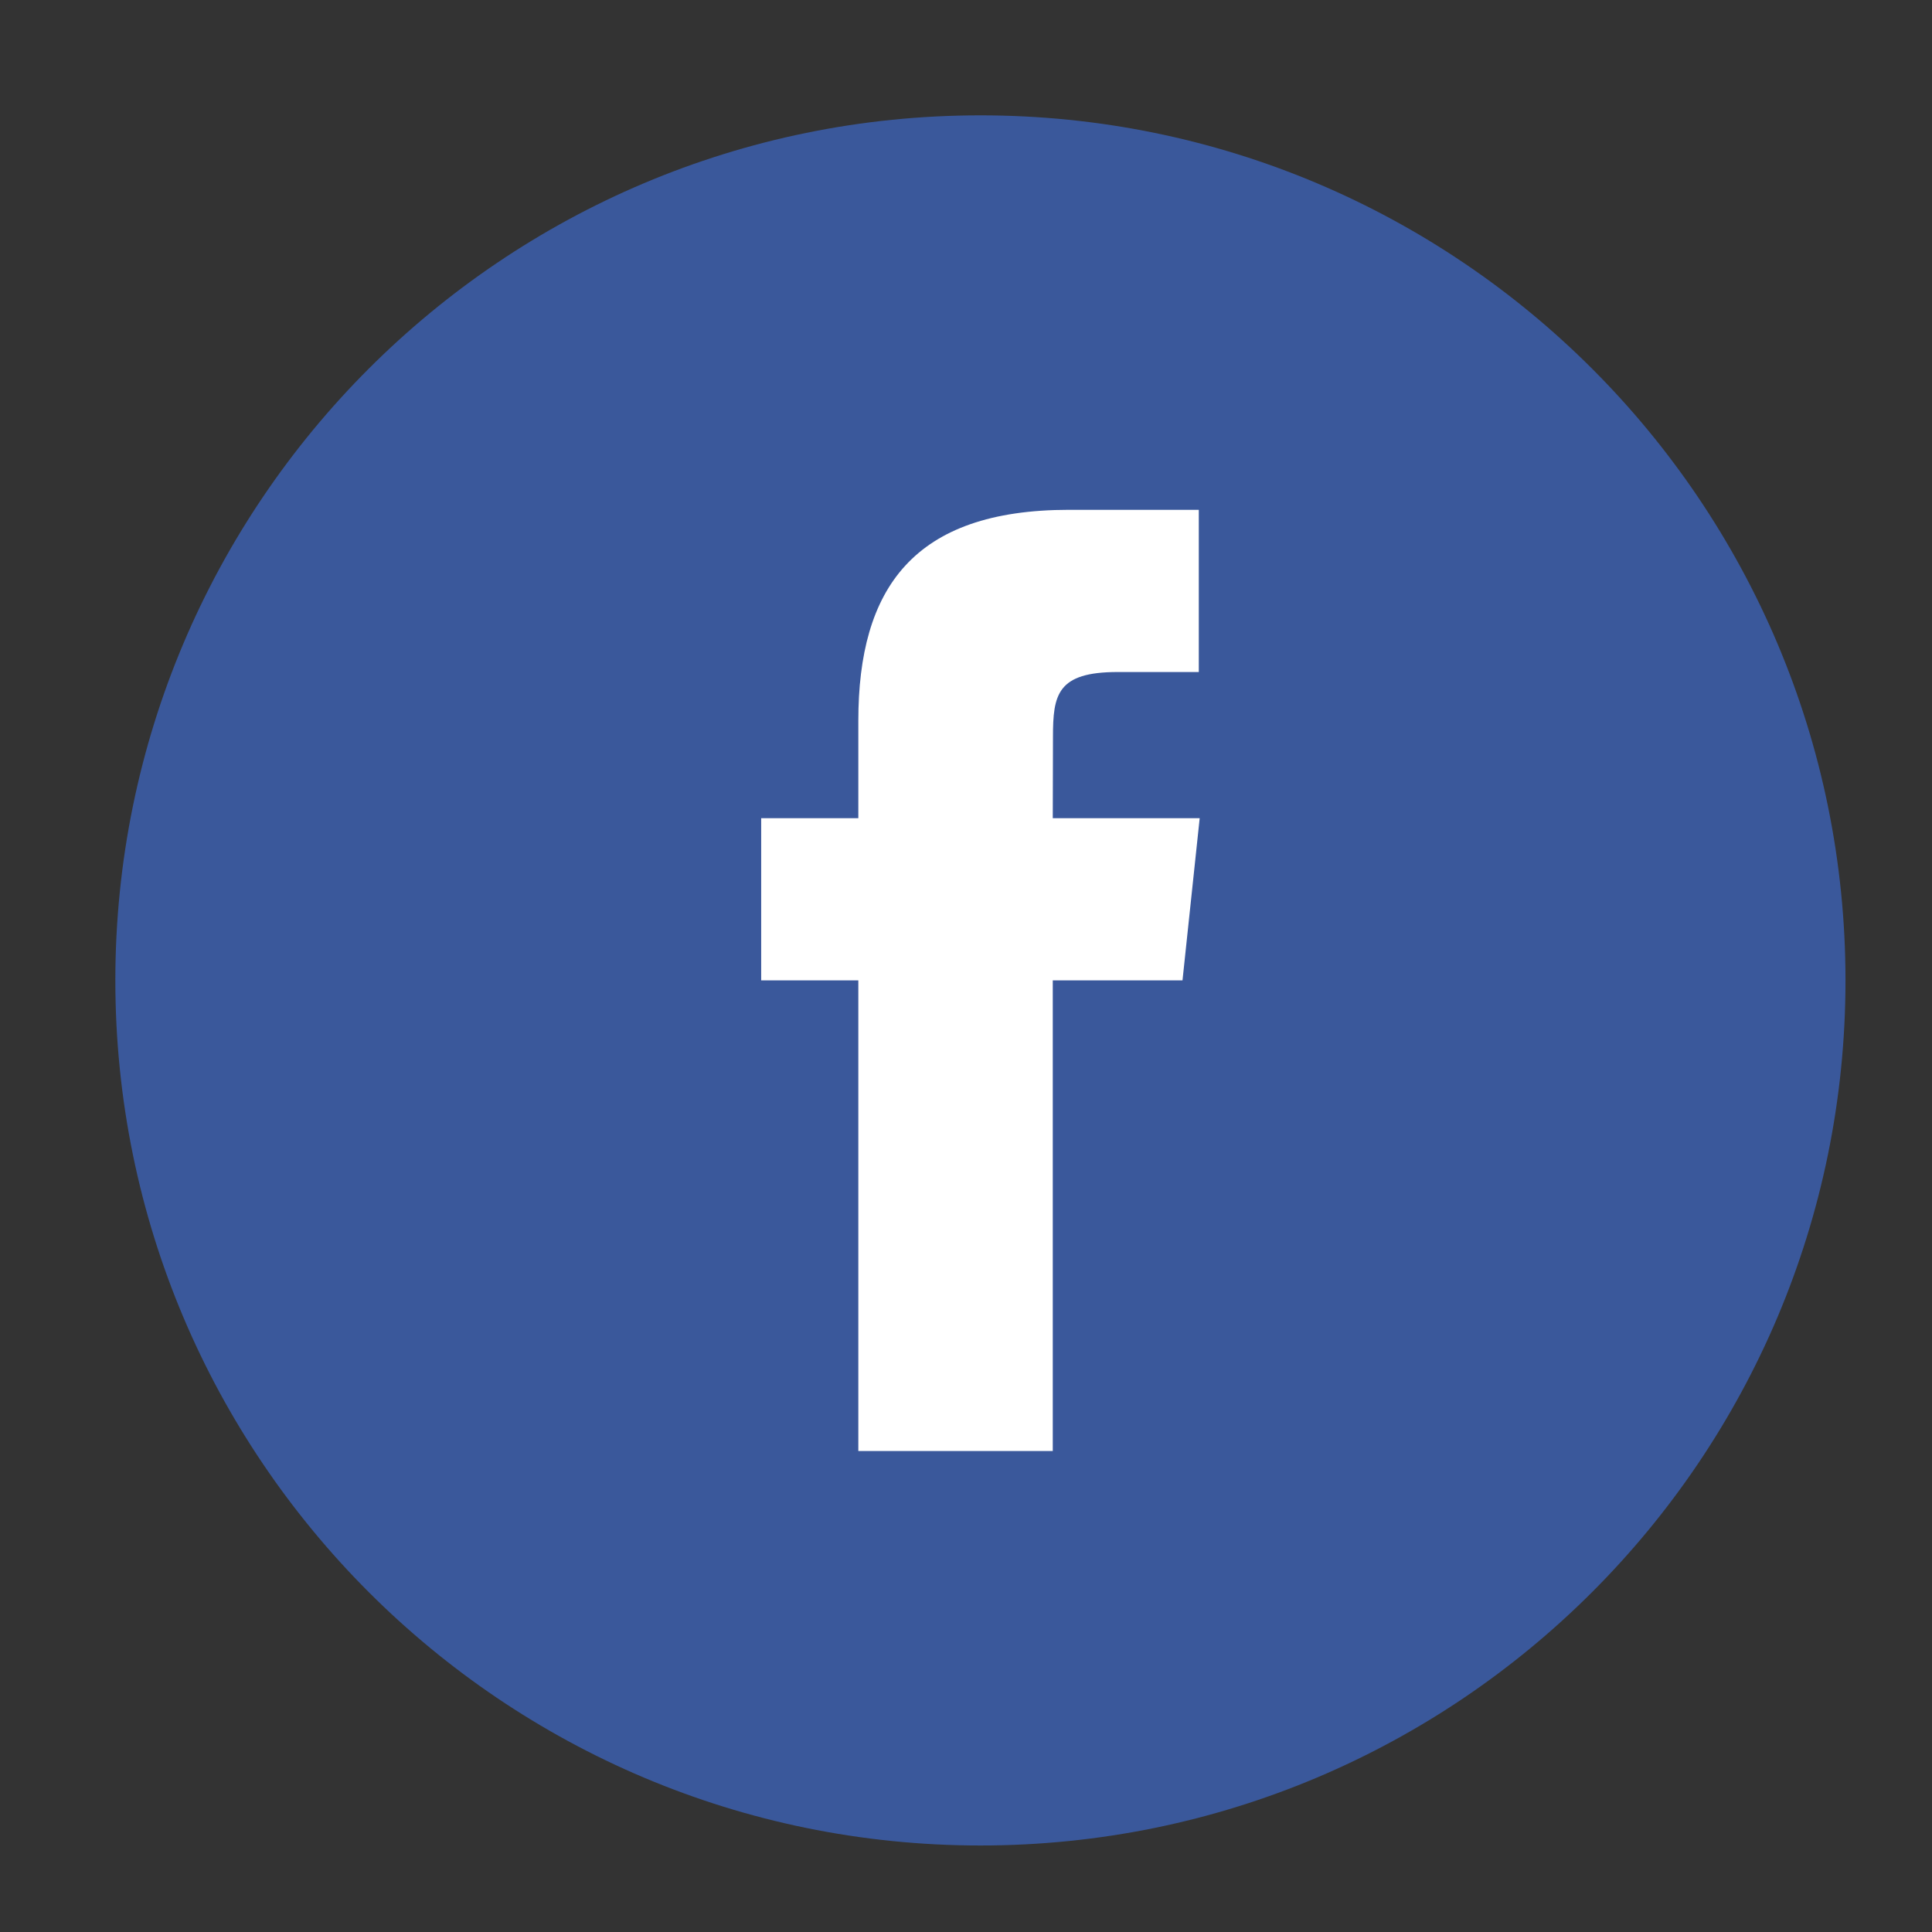
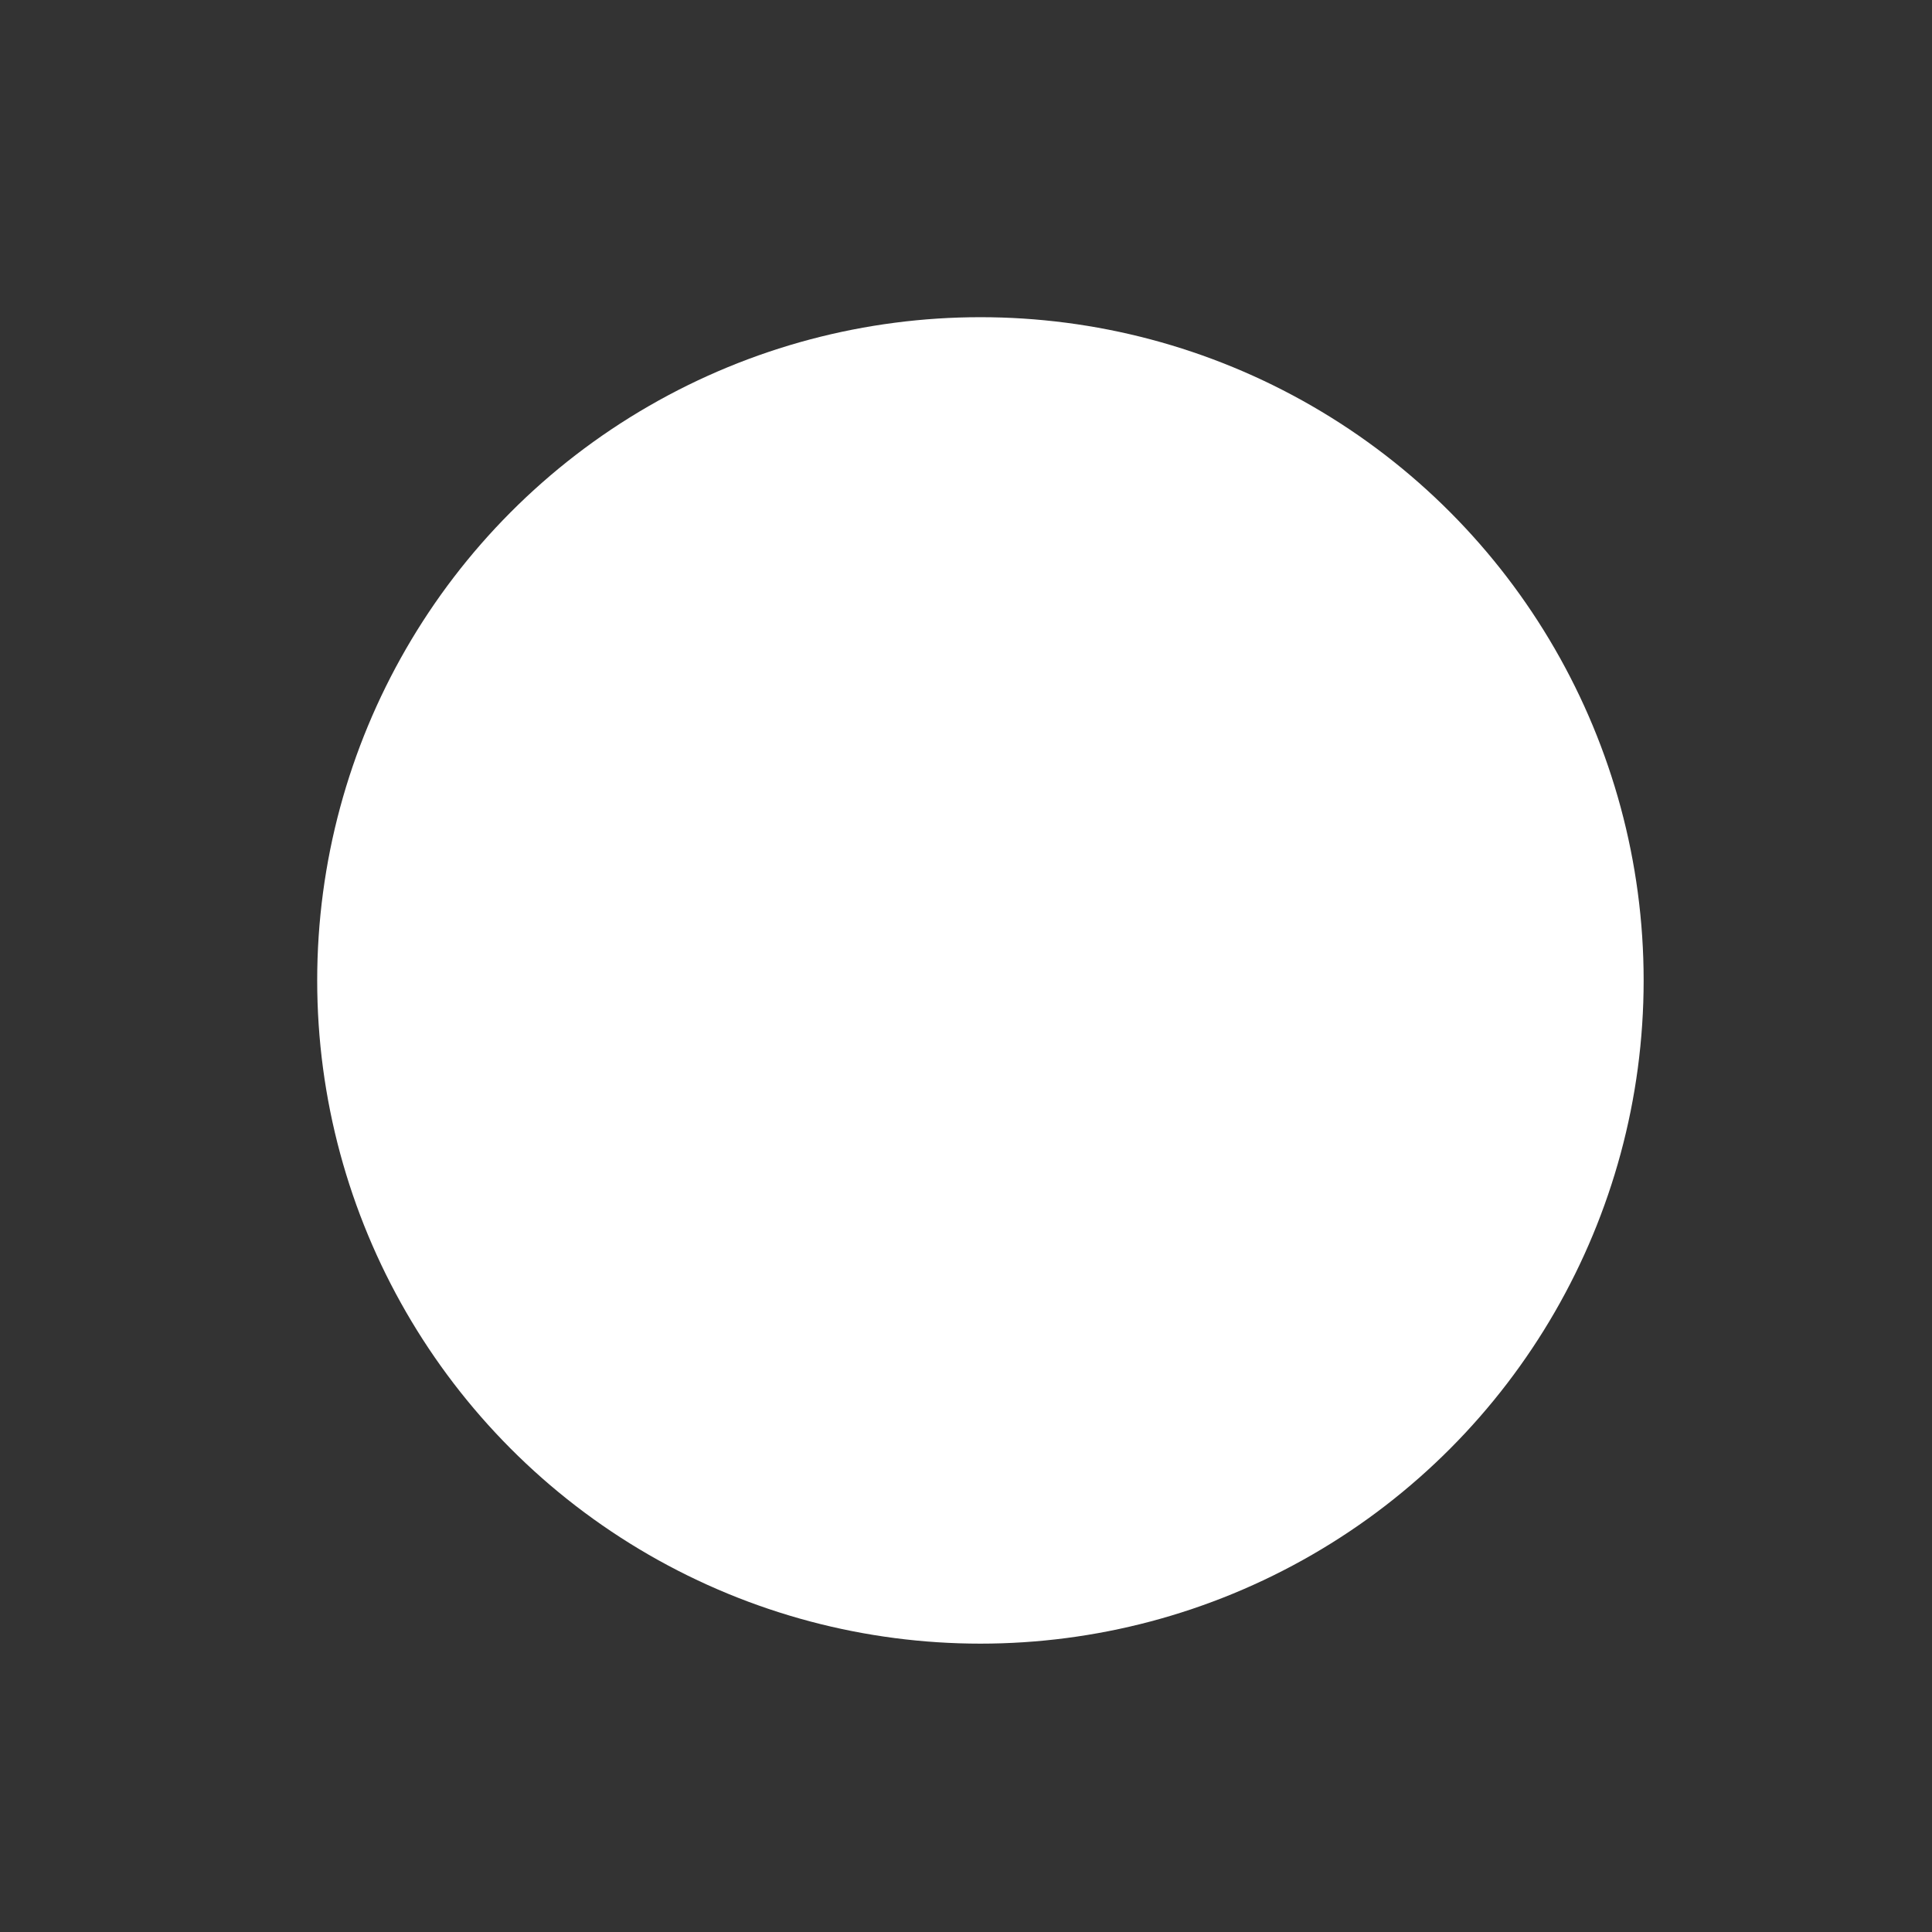
<svg xmlns="http://www.w3.org/2000/svg" version="1.1" id="Layer_1" x="0px" y="0px" width="67px" height="67px" viewBox="0 0 67 67" enable-background="new 0 0 67 67" xml:space="preserve">
  <rect x="0" y="0" width="67" height="67" fill="#333333" stroke="none" />
  <circle fill="#FFFFFF" cx="34" cy="34" r="23" />
-   <path fill="#3A589B" d="M29.765,50.32h6.744V33.998h4.499l0.596-5.624h-5.095l0.007-2.816c0-1.466,0.141-2.253,2.244-2.253h2.813  V17.68h-4.5c-5.405,0-7.307,2.729-7.307,7.317v3.377h-3.369v5.625h3.369V50.32z M34,64C17.432,64,4,50.568,4,34  C4,17.431,17.432,4,34,4c16.568,0,30,13.431,30,30C64,50.568,50.568,64,34,64z" />
</svg>